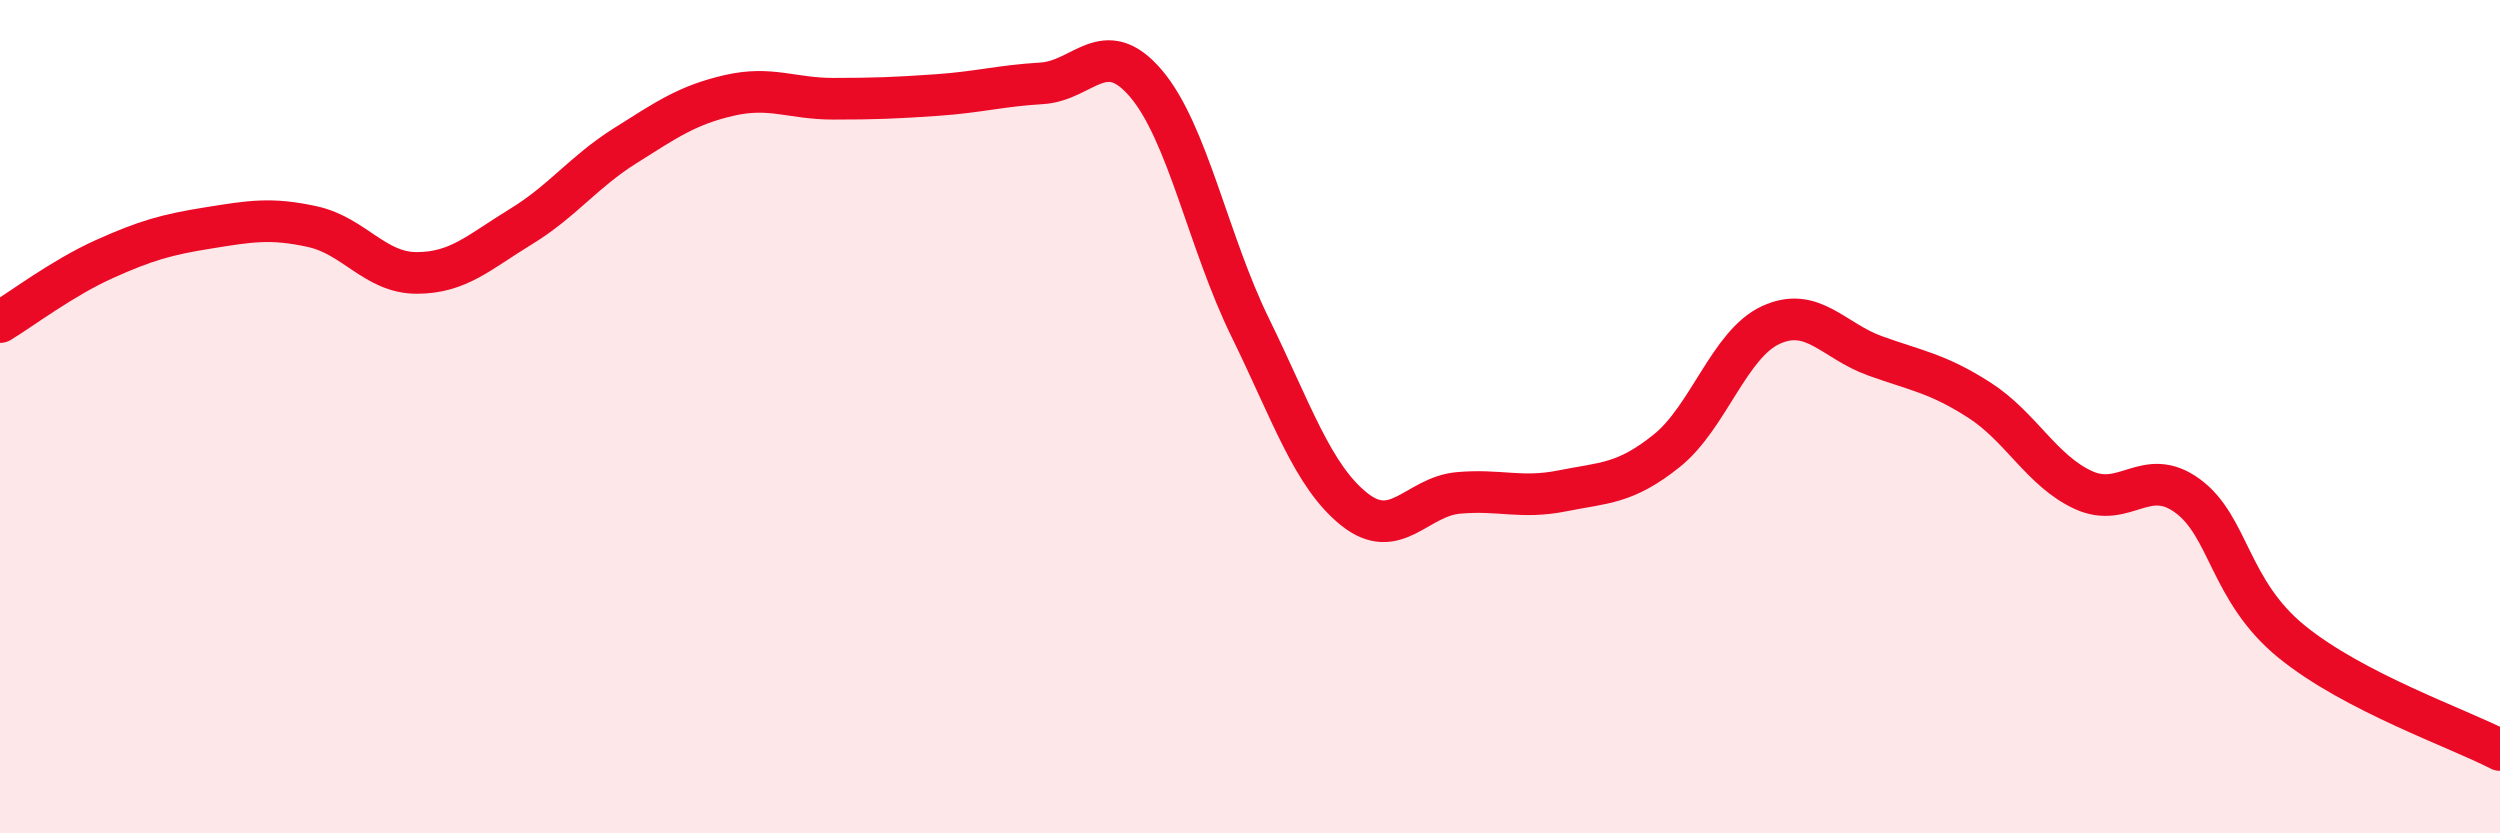
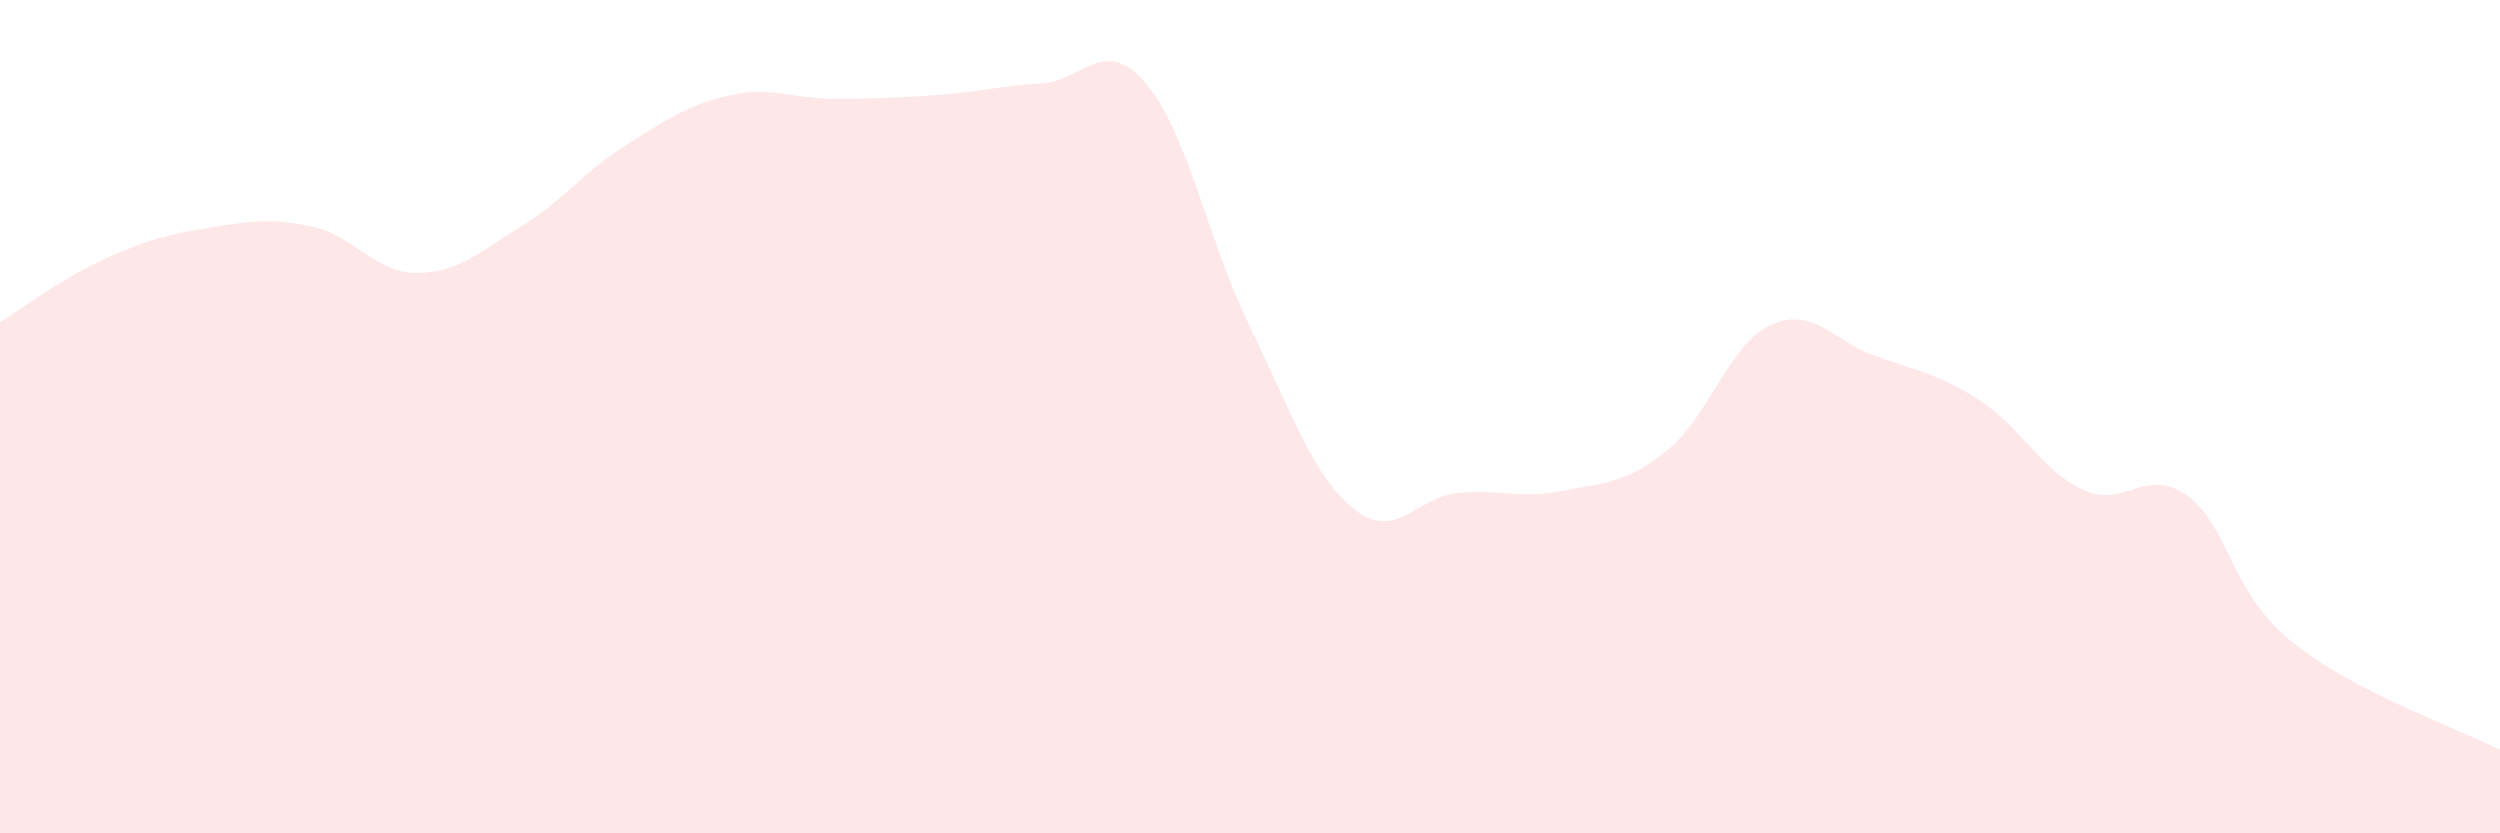
<svg xmlns="http://www.w3.org/2000/svg" width="60" height="20" viewBox="0 0 60 20">
  <path d="M 0,7.73 C 0.5,7.43 1.5,6.67 2.5,6.22 C 3.5,5.77 4,5.63 5,5.47 C 6,5.31 6.5,5.22 7.5,5.44 C 8.5,5.66 9,6.55 10,6.55 C 11,6.55 11.5,6.05 12.5,5.44 C 13.5,4.83 14,4.13 15,3.5 C 16,2.87 16.5,2.52 17.5,2.29 C 18.5,2.06 19,2.37 20,2.37 C 21,2.37 21.5,2.35 22.5,2.28 C 23.5,2.21 24,2.06 25,2 C 26,1.94 26.5,0.83 27.5,2 C 28.5,3.17 29,5.81 30,7.85 C 31,9.89 31.5,11.42 32.5,12.22 C 33.5,13.02 34,11.92 35,11.83 C 36,11.74 36.5,11.98 37.5,11.78 C 38.5,11.58 39,11.62 40,10.82 C 41,10.02 41.5,8.26 42.5,7.8 C 43.5,7.34 44,8.18 45,8.54 C 46,8.9 46.5,8.96 47.5,9.6 C 48.5,10.24 49,11.3 50,11.76 C 51,12.22 51.5,11.17 52.5,11.9 C 53.5,12.63 53.5,14.18 55,15.4 C 56.5,16.62 59,17.48 60,18L60 20L0 20Z" fill="#EB0A25" opacity="0.1" stroke-linecap="round" stroke-linejoin="round" />
-   <path d="M 0,7.73 C 0.5,7.43 1.5,6.67 2.5,6.22 C 3.5,5.77 4,5.63 5,5.47 C 6,5.31 6.5,5.22 7.5,5.44 C 8.5,5.66 9,6.55 10,6.55 C 11,6.55 11.5,6.05 12.5,5.44 C 13.5,4.83 14,4.13 15,3.5 C 16,2.87 16.5,2.52 17.5,2.29 C 18.5,2.06 19,2.37 20,2.37 C 21,2.37 21.5,2.35 22.5,2.28 C 23.5,2.21 24,2.06 25,2 C 26,1.94 26.5,0.83 27.5,2 C 28.5,3.17 29,5.81 30,7.85 C 31,9.89 31.5,11.42 32.5,12.22 C 33.5,13.02 34,11.92 35,11.83 C 36,11.74 36.5,11.98 37.5,11.78 C 38.5,11.58 39,11.62 40,10.82 C 41,10.02 41.5,8.26 42.5,7.8 C 43.5,7.34 44,8.18 45,8.54 C 46,8.9 46.5,8.96 47.5,9.6 C 48.5,10.24 49,11.3 50,11.76 C 51,12.22 51.5,11.17 52.5,11.9 C 53.5,12.63 53.5,14.18 55,15.4 C 56.5,16.62 59,17.48 60,18" stroke="#EB0A25" stroke-width="1" fill="none" stroke-linecap="round" stroke-linejoin="round" />
</svg>